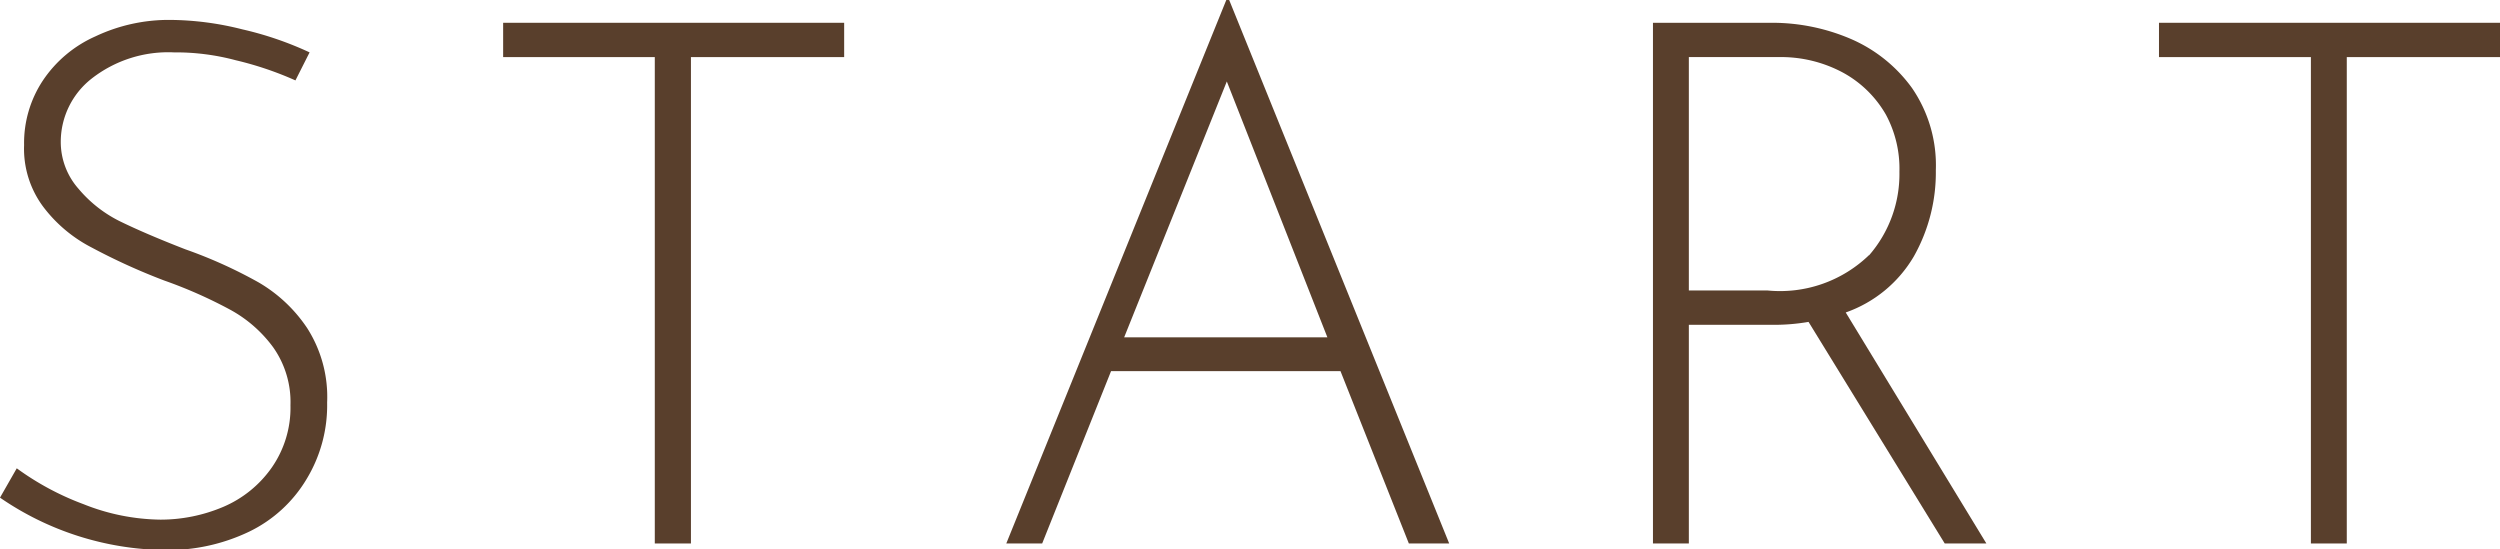
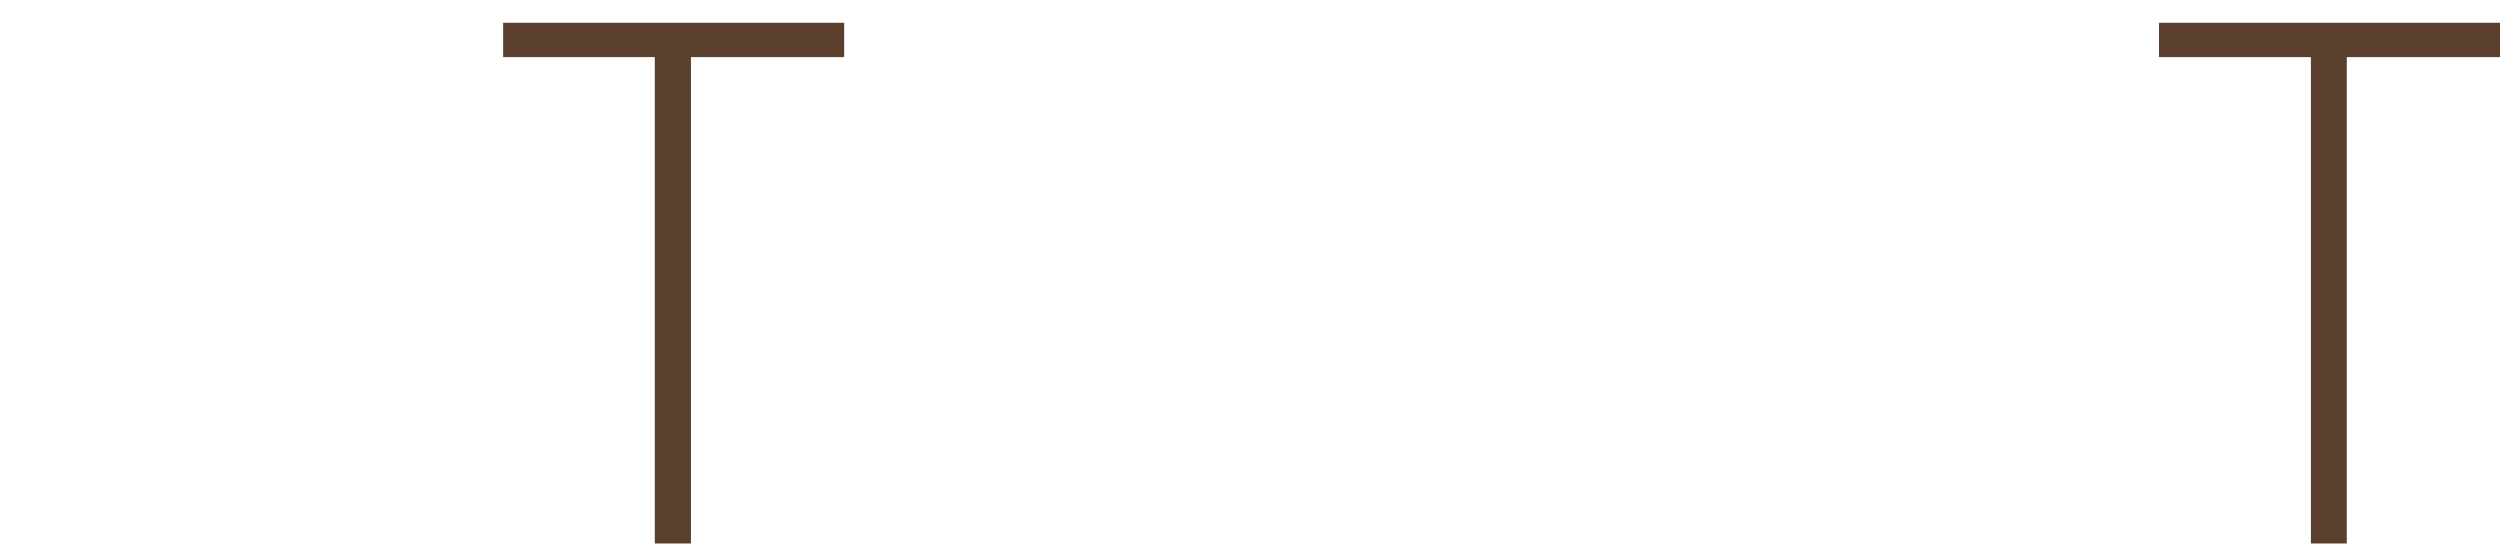
<svg xmlns="http://www.w3.org/2000/svg" viewBox="0 0 95.45 20.97">
  <defs>
    <style>.cls-1{fill:#593f2c;}</style>
  </defs>
  <g id="レイヤー_2" data-name="レイヤー 2">
    <g id="content">
-       <path class="cls-1" d="M9,2.3A8.85,8.85,0,0,0,6.64,2a4.75,4.75,0,0,0-3.14,1A3.07,3.07,0,0,0,2.32,5.4,2.7,2.7,0,0,0,3,7.21,4.89,4.89,0,0,0,4.56,8.44q1,.49,2.52,1.08a17.8,17.8,0,0,1,2.79,1.26,5.64,5.64,0,0,1,1.86,1.75,4.88,4.88,0,0,1,.76,2.84,5.43,5.43,0,0,1-.79,2.93,5.17,5.17,0,0,1-2.19,2,7.18,7.18,0,0,1-3.24.7,11.32,11.32,0,0,1-6.27-2l.64-1.12a10.52,10.52,0,0,0,2.55,1.37,8.15,8.15,0,0,0,2.94.59,6.13,6.13,0,0,0,2.4-.49,4.33,4.33,0,0,0,1.84-1.49,4,4,0,0,0,.72-2.39,3.62,3.62,0,0,0-.66-2.21,5,5,0,0,0-1.65-1.44,17.63,17.63,0,0,0-2.51-1.11A23.79,23.79,0,0,1,3.5,9.45,5.43,5.43,0,0,1,1.67,7.92,3.7,3.7,0,0,1,.92,5.54a4.32,4.32,0,0,1,.72-2.47,4.71,4.71,0,0,1,2-1.68A6.55,6.55,0,0,1,6.47.76a11.47,11.47,0,0,1,2.78.36A12.87,12.87,0,0,1,11.82,2l-.54,1.07A12.75,12.75,0,0,0,9,2.3Z" />
      <path class="cls-1" d="M32.23.87V2.18H26.38V20.75H25V2.18H19.21V.87Z" />
-       <path class="cls-1" d="M51.18,14.17H42.42l-2.63,6.58H38.42L46.82,0h.11l8.4,20.75H53.79Zm-.5-1.29L46.84,3.11l-3.92,9.77Z" />
-       <path class="cls-1" d="M74.25,20.75l-5.2-8.46a7.75,7.75,0,0,1-1.49.11H64.48v8.35H63.11V.87h4.54a7.61,7.61,0,0,1,3,.61A5.63,5.63,0,0,1,73,3.36a5.21,5.21,0,0,1,.91,3.14,6.52,6.52,0,0,1-.84,3.29,4.89,4.89,0,0,1-2.6,2.14l5.37,8.82Zm-2.89-11a4.73,4.73,0,0,0,1.16-3.19A4.35,4.35,0,0,0,72,4.37a4.21,4.21,0,0,0-1.64-1.6,5,5,0,0,0-2.47-.59H64.48v8.91h3A4.89,4.89,0,0,0,71.36,9.74Z" />
      <path class="cls-1" d="M95.45.87V2.18H89.6V20.75H88.23V2.18h-5.8V.87Z" />
    </g>
  </g>
</svg>